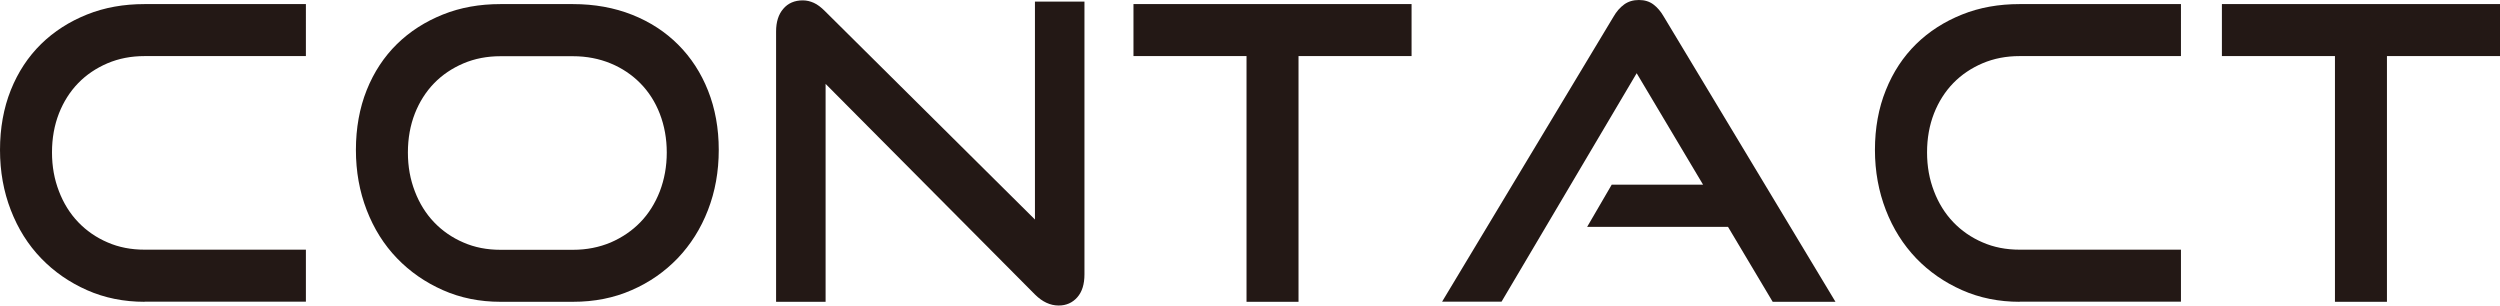
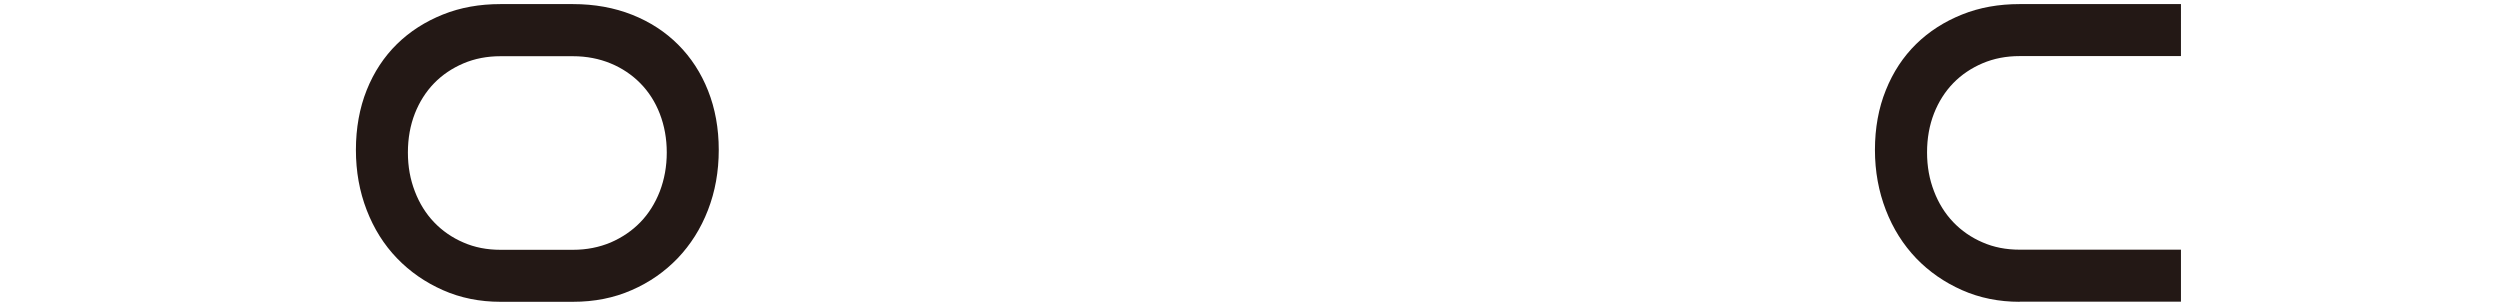
<svg xmlns="http://www.w3.org/2000/svg" id="_イヤー_2" viewBox="0 0 201.46 24.62">
  <defs>
    <style>.cls-1{fill:#231815;}</style>
  </defs>
  <g id="_イヤー_1-2">
    <g>
-       <path class="cls-1" d="M11.65,24.32c-1.67,0-3.22-.31-4.64-.94s-2.65-1.48-3.7-2.57c-1.05-1.09-1.86-2.38-2.44-3.88-.58-1.5-.87-3.11-.87-4.85s.29-3.37,.87-4.82c.58-1.45,1.4-2.69,2.44-3.71,1.04-1.02,2.28-1.81,3.7-2.38s2.96-.84,4.64-.84h13V4.52H11.65c-1.08,0-2.07,.19-2.99,.58-.91,.39-1.7,.92-2.36,1.6-.66,.68-1.18,1.5-1.55,2.44-.37,.95-.56,1.99-.56,3.14s.19,2.17,.56,3.13c.37,.97,.89,1.8,1.55,2.49s1.45,1.24,2.36,1.63c.91,.4,1.91,.59,2.99,.59h13v4.19H11.65Z" />
      <path class="cls-1" d="M40.33,24.32c-1.67,0-3.22-.31-4.64-.94s-2.65-1.48-3.7-2.57c-1.05-1.09-1.86-2.38-2.44-3.88-.58-1.5-.87-3.11-.87-4.85s.29-3.37,.87-4.82c.58-1.45,1.4-2.69,2.44-3.71,1.04-1.02,2.28-1.81,3.7-2.38s2.96-.84,4.64-.84h5.84c1.74,0,3.33,.29,4.77,.86,1.44,.57,2.68,1.38,3.71,2.41,1.03,1.03,1.84,2.27,2.41,3.71,.57,1.44,.86,3.03,.86,4.77s-.29,3.36-.87,4.85c-.58,1.5-1.4,2.79-2.44,3.88-1.05,1.09-2.28,1.95-3.71,2.57-1.43,.63-3,.94-4.72,.94h-5.84Zm5.84-4.19c1.1,0,2.11-.2,3.04-.59,.92-.4,1.72-.94,2.39-1.63,.67-.69,1.19-1.52,1.57-2.49,.37-.97,.56-2.01,.56-3.13s-.19-2.16-.56-3.12c-.37-.96-.9-1.78-1.57-2.46-.67-.68-1.47-1.22-2.39-1.6-.92-.38-1.94-.58-3.04-.58h-5.84c-1.08,0-2.07,.19-2.99,.58-.91,.39-1.7,.92-2.36,1.6-.66,.68-1.18,1.5-1.55,2.44-.37,.95-.56,1.99-.56,3.14s.19,2.17,.56,3.13c.37,.97,.89,1.8,1.55,2.49s1.45,1.24,2.36,1.63c.91,.4,1.91,.59,2.99,.59h5.84Z" />
-       <path class="cls-1" d="M66.53,6.76V24.32h-3.99V2.54c0-.77,.19-1.38,.58-1.83,.38-.45,.91-.68,1.57-.68,.31,0,.6,.07,.89,.2,.29,.13,.58,.35,.89,.66l16.93,16.8V.13h3.99V22.11c0,.79-.19,1.41-.58,1.85-.39,.44-.89,.66-1.5,.66-.68,0-1.32-.3-1.91-.89L66.53,6.76Z" />
-       <path class="cls-1" d="M100.45,24.32V4.52h-9.11V.33h22.41V4.52h-9.11V24.32h-4.19Z" />
-       <path class="cls-1" d="M142.85,24.32l-3.6-6.04h-11.35l1.98-3.4h7.36l-5.35-8.98-10.89,18.41h-4.79L130.02,1.35c.24-.42,.53-.75,.86-.99,.33-.24,.73-.36,1.19-.36s.85,.12,1.17,.36c.32,.24,.6,.57,.84,.99l13.83,22.97h-5.05Z" />
      <path class="cls-1" d="M162.75,24.32c-1.67,0-3.22-.31-4.64-.94s-2.65-1.48-3.7-2.57c-1.04-1.09-1.86-2.38-2.44-3.88-.58-1.5-.88-3.11-.88-4.85s.29-3.37,.88-4.82c.58-1.45,1.4-2.69,2.44-3.71s2.28-1.81,3.7-2.38,2.96-.84,4.64-.84h13V4.52h-13c-1.08,0-2.07,.19-2.99,.58-.91,.39-1.7,.92-2.36,1.6-.66,.68-1.18,1.5-1.55,2.44-.37,.95-.56,1.99-.56,3.14s.19,2.17,.56,3.13c.37,.97,.89,1.8,1.55,2.49,.66,.69,1.45,1.24,2.36,1.63,.91,.4,1.91,.59,2.99,.59h13v4.19h-13Z" />
-       <path class="cls-1" d="M188.16,24.32V4.52h-9.11V.33h22.41V4.52h-9.11V24.32h-4.19Z" />
    </g>
  </g>
</svg>